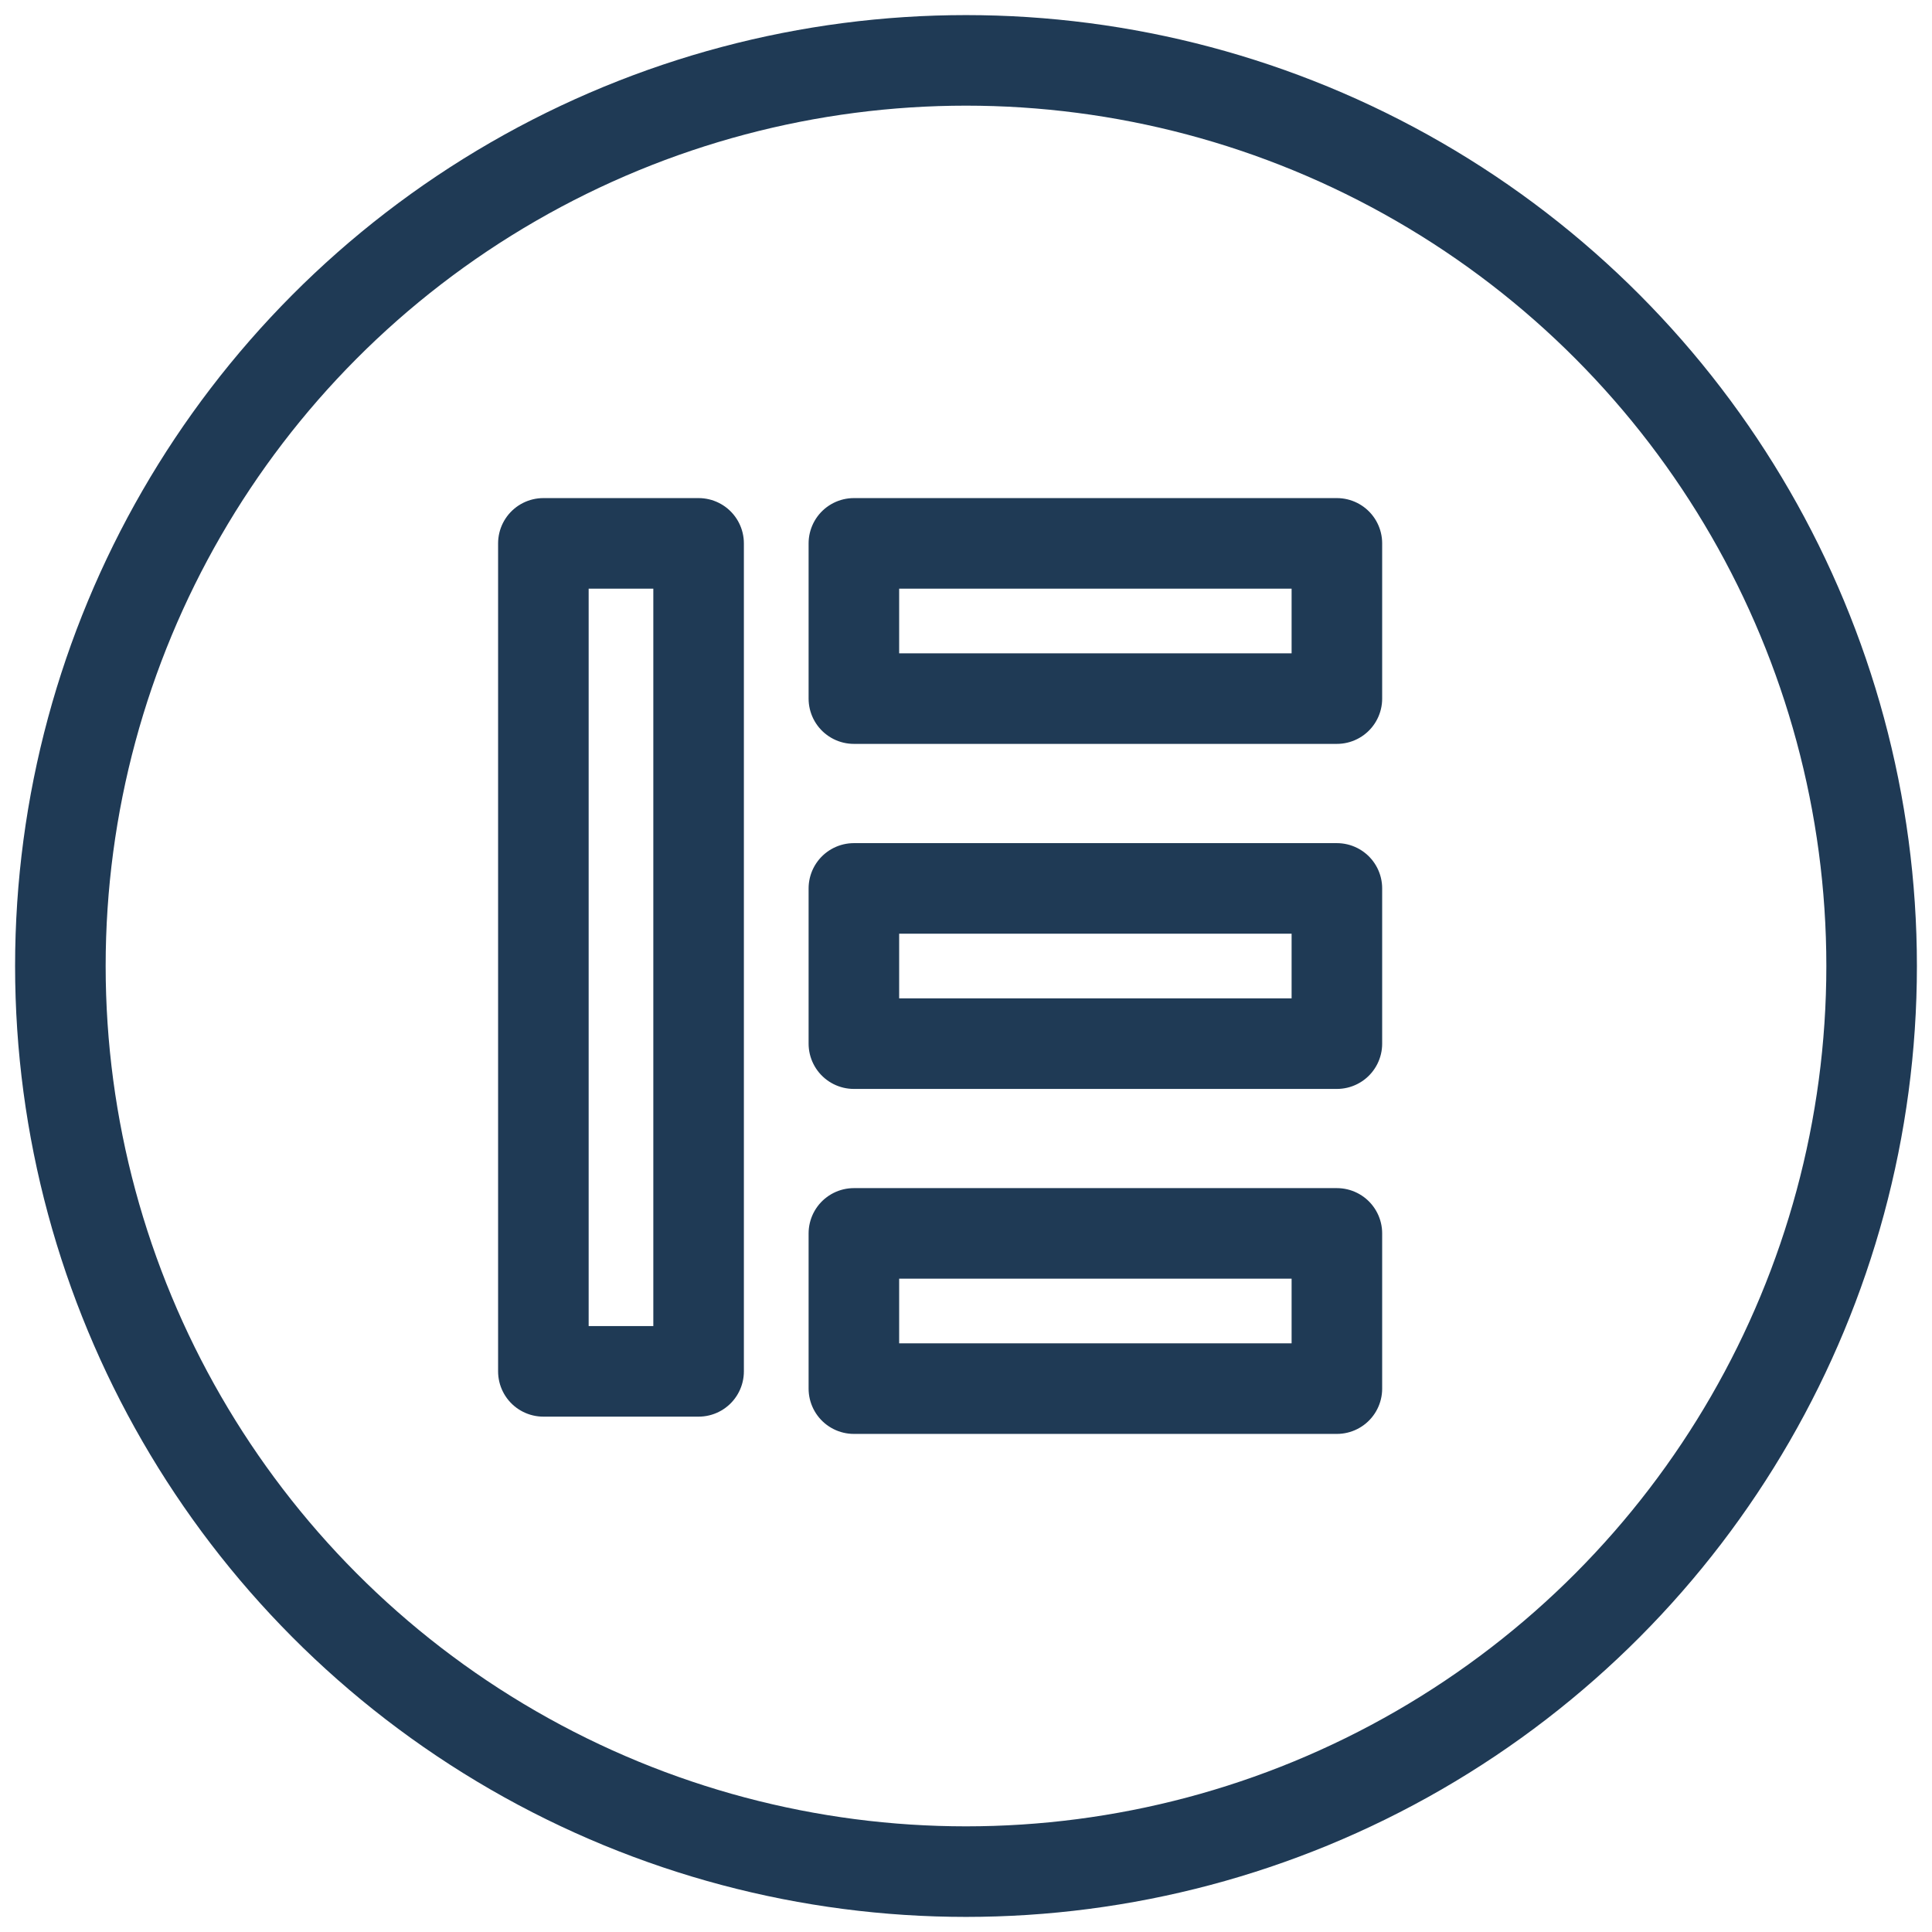
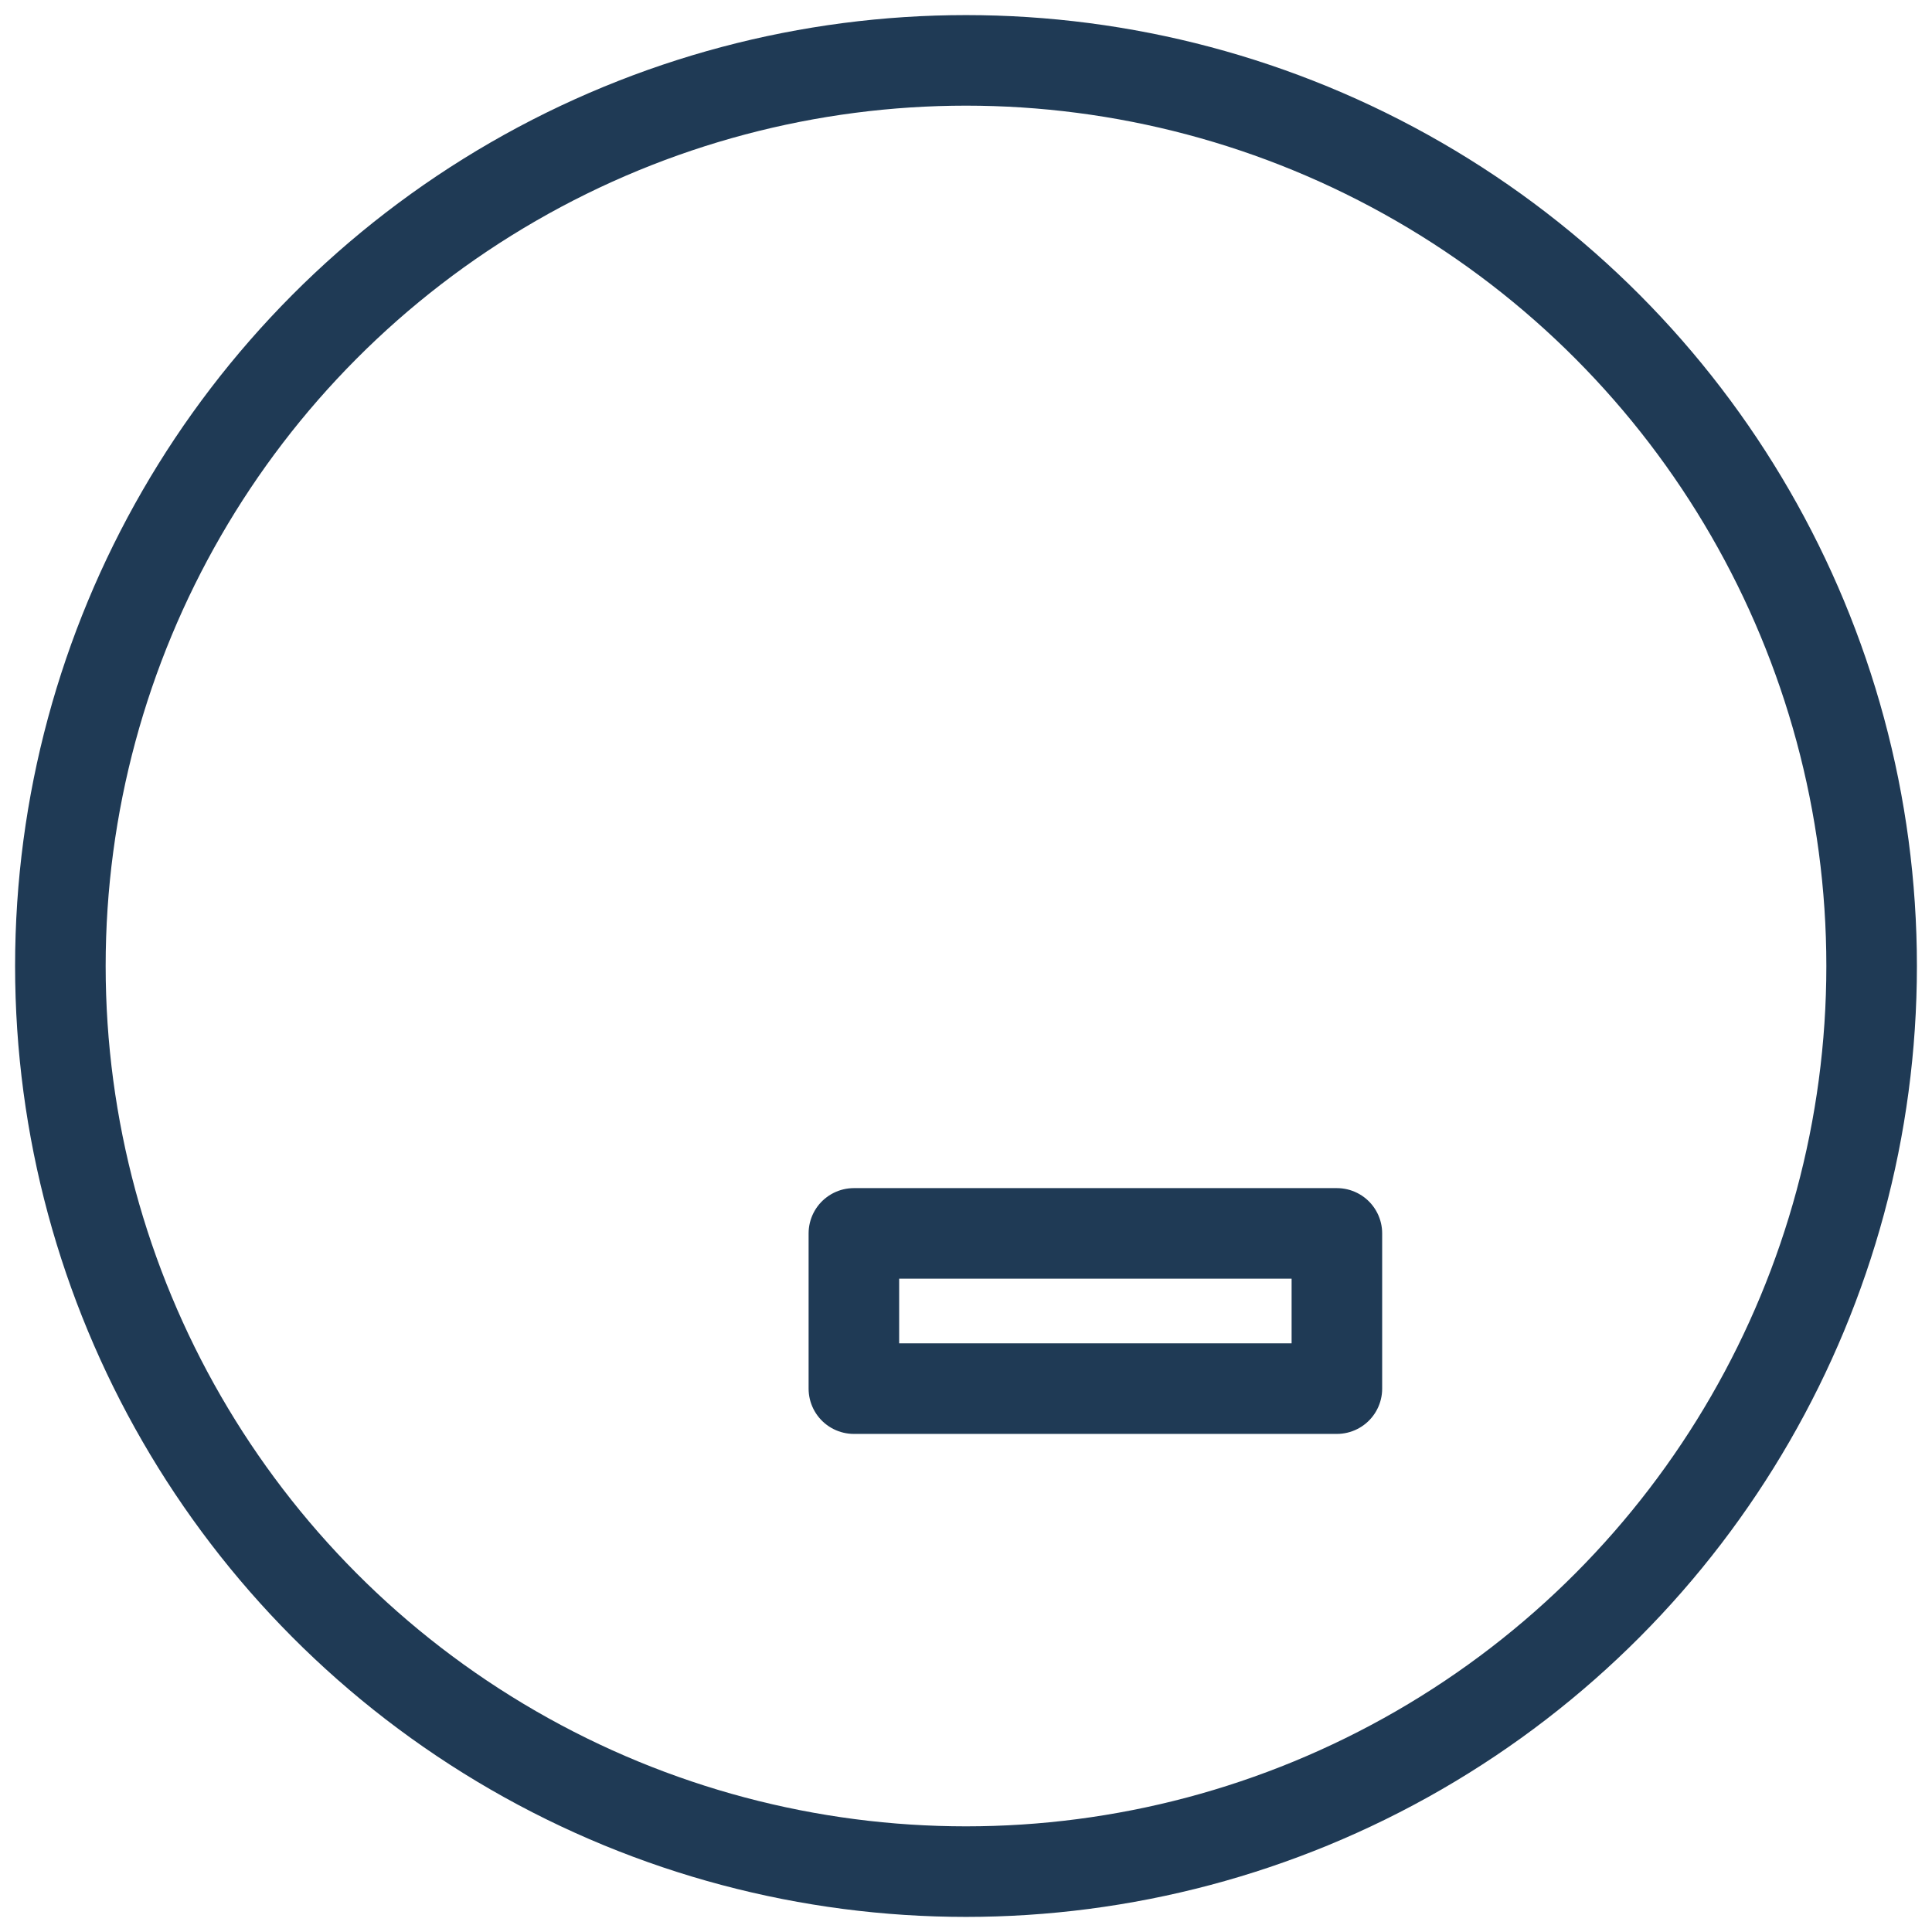
<svg xmlns="http://www.w3.org/2000/svg" width="32" height="32" viewBox="0 0 32 32" fill="none">
  <circle cx="16" cy="16" r="15" stroke="#1F3A55" stroke-width="1.5" stroke-linecap="round" stroke-linejoin="round" />
-   <rect x="9" y="9" width="2.571" height="13.714" stroke="#1F3A55" stroke-width="1.5" stroke-linejoin="round" />
-   <rect x="14.143" y="11.571" width="2.571" height="8" transform="rotate(-90 14.143 11.571)" stroke="#1F3A55" stroke-width="1.5" stroke-linejoin="round" />
-   <rect x="14.143" y="17.286" width="2.571" height="8" transform="rotate(-90 14.143 17.286)" stroke="#1F3A55" stroke-width="1.5" stroke-linejoin="round" />
  <rect x="14.143" y="23" width="2.571" height="8" transform="rotate(-90 14.143 23)" stroke="#1F3A55" stroke-width="1.5" stroke-linejoin="round" />
</svg>